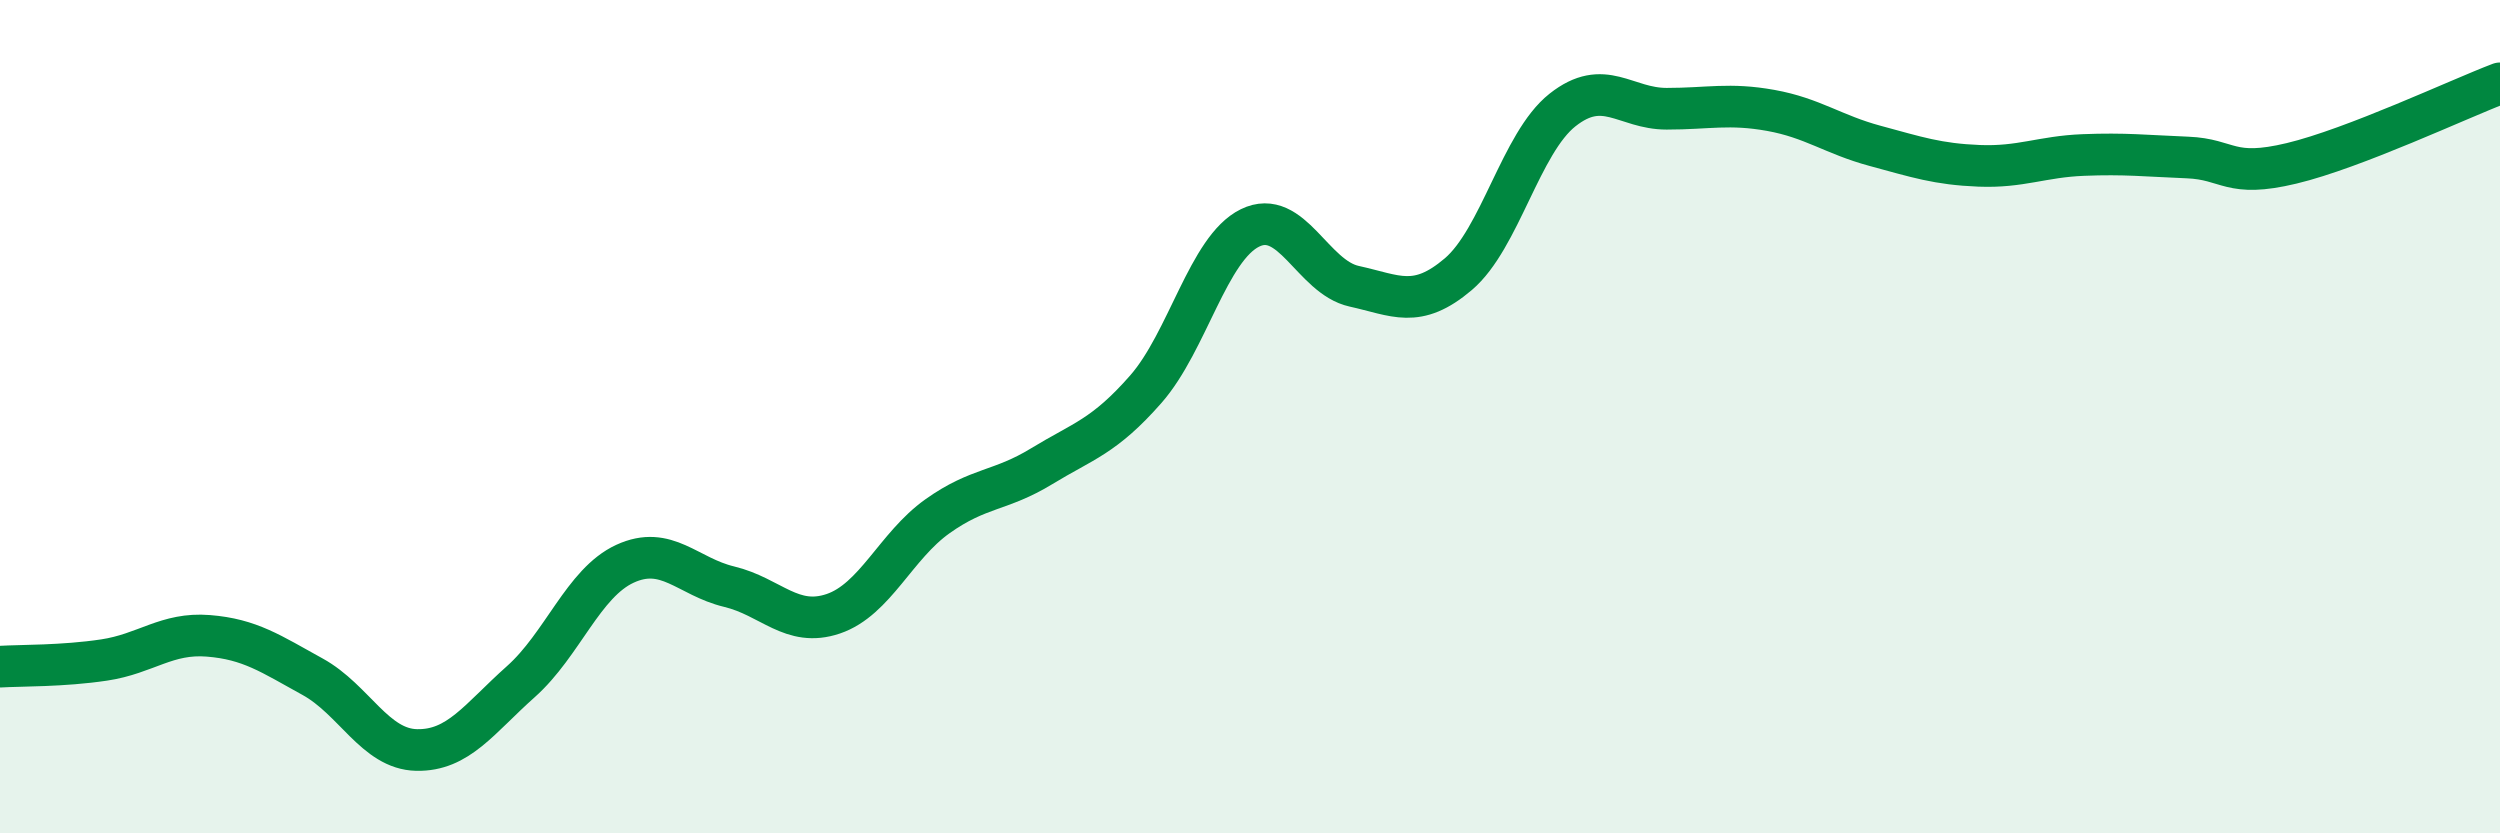
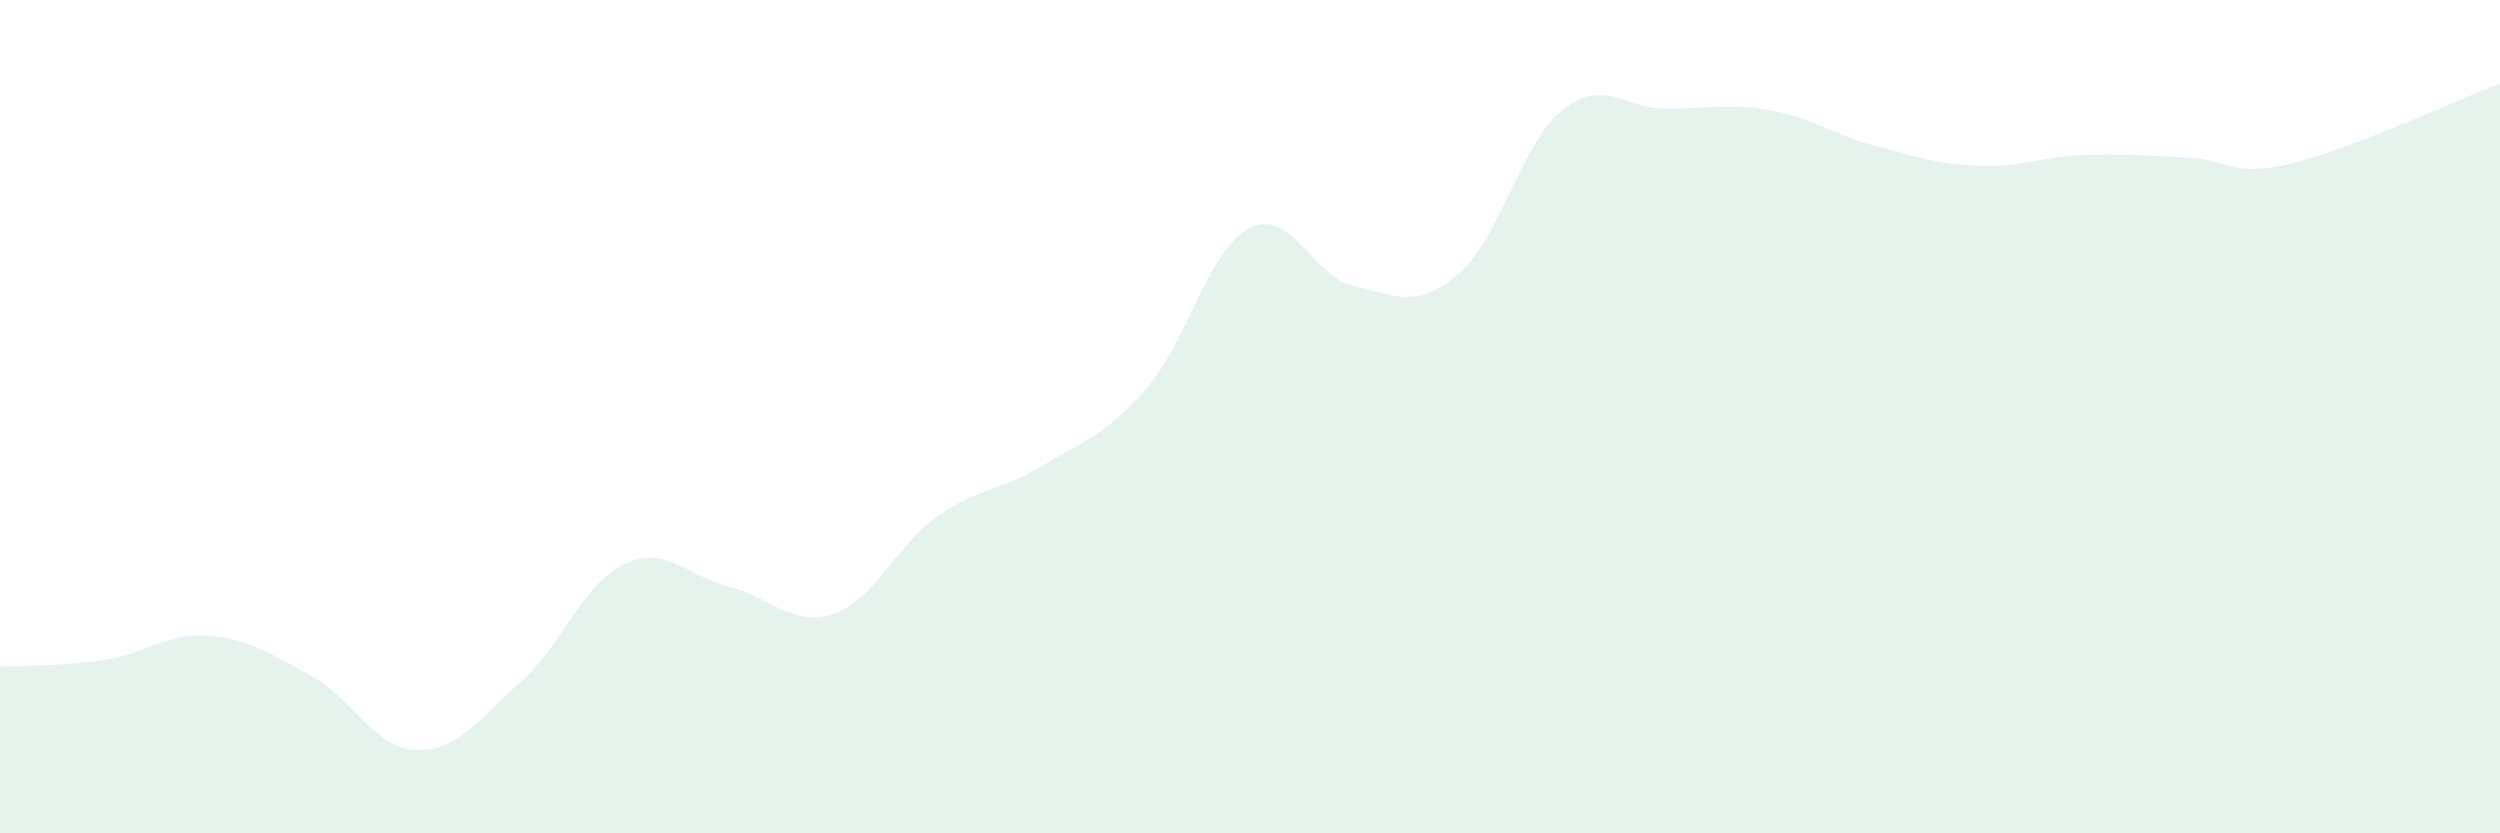
<svg xmlns="http://www.w3.org/2000/svg" width="60" height="20" viewBox="0 0 60 20">
  <path d="M 0,16 C 0.5,15.97 1.5,15.99 2.5,15.84 C 3.5,15.69 4,15.18 5,15.26 C 6,15.34 6.5,15.69 7.5,16.24 C 8.5,16.79 9,17.98 10,18 C 11,18.02 11.5,17.25 12.5,16.36 C 13.5,15.47 14,13.99 15,13.53 C 16,13.07 16.5,13.84 17.5,14.08 C 18.5,14.32 19,15.07 20,14.73 C 21,14.39 21.5,13.1 22.5,12.39 C 23.5,11.68 24,11.8 25,11.19 C 26,10.58 26.5,10.48 27.5,9.34 C 28.5,8.2 29,5.96 30,5.47 C 31,4.98 31.5,6.65 32.5,6.87 C 33.5,7.09 34,7.43 35,6.58 C 36,5.73 36.5,3.43 37.5,2.64 C 38.5,1.85 39,2.61 40,2.61 C 41,2.61 41.5,2.47 42.5,2.65 C 43.5,2.83 44,3.23 45,3.5 C 46,3.77 46.5,3.94 47.5,3.98 C 48.5,4.02 49,3.76 50,3.72 C 51,3.68 51.5,3.74 52.5,3.78 C 53.5,3.82 53.5,4.28 55,3.92 C 56.5,3.56 59,2.38 60,2L60 20L0 20Z" fill="#008740" opacity="0.1" stroke-linecap="round" stroke-linejoin="round" />
-   <path d="M 0,16 C 0.5,15.97 1.5,15.99 2.5,15.84 C 3.5,15.69 4,15.18 5,15.26 C 6,15.34 6.5,15.69 7.5,16.24 C 8.5,16.79 9,17.98 10,18 C 11,18.02 11.5,17.25 12.5,16.36 C 13.5,15.47 14,13.99 15,13.53 C 16,13.07 16.5,13.84 17.5,14.08 C 18.5,14.32 19,15.07 20,14.73 C 21,14.39 21.5,13.1 22.5,12.39 C 23.5,11.68 24,11.8 25,11.19 C 26,10.58 26.5,10.48 27.5,9.34 C 28.5,8.2 29,5.96 30,5.47 C 31,4.98 31.5,6.65 32.5,6.87 C 33.5,7.09 34,7.43 35,6.58 C 36,5.73 36.5,3.43 37.5,2.64 C 38.5,1.85 39,2.61 40,2.61 C 41,2.61 41.5,2.47 42.5,2.65 C 43.5,2.83 44,3.23 45,3.5 C 46,3.77 46.5,3.94 47.5,3.98 C 48.5,4.02 49,3.76 50,3.72 C 51,3.68 51.5,3.74 52.5,3.78 C 53.5,3.82 53.5,4.28 55,3.92 C 56.5,3.56 59,2.38 60,2" stroke="#008740" stroke-width="1" fill="none" stroke-linecap="round" stroke-linejoin="round" />
</svg>